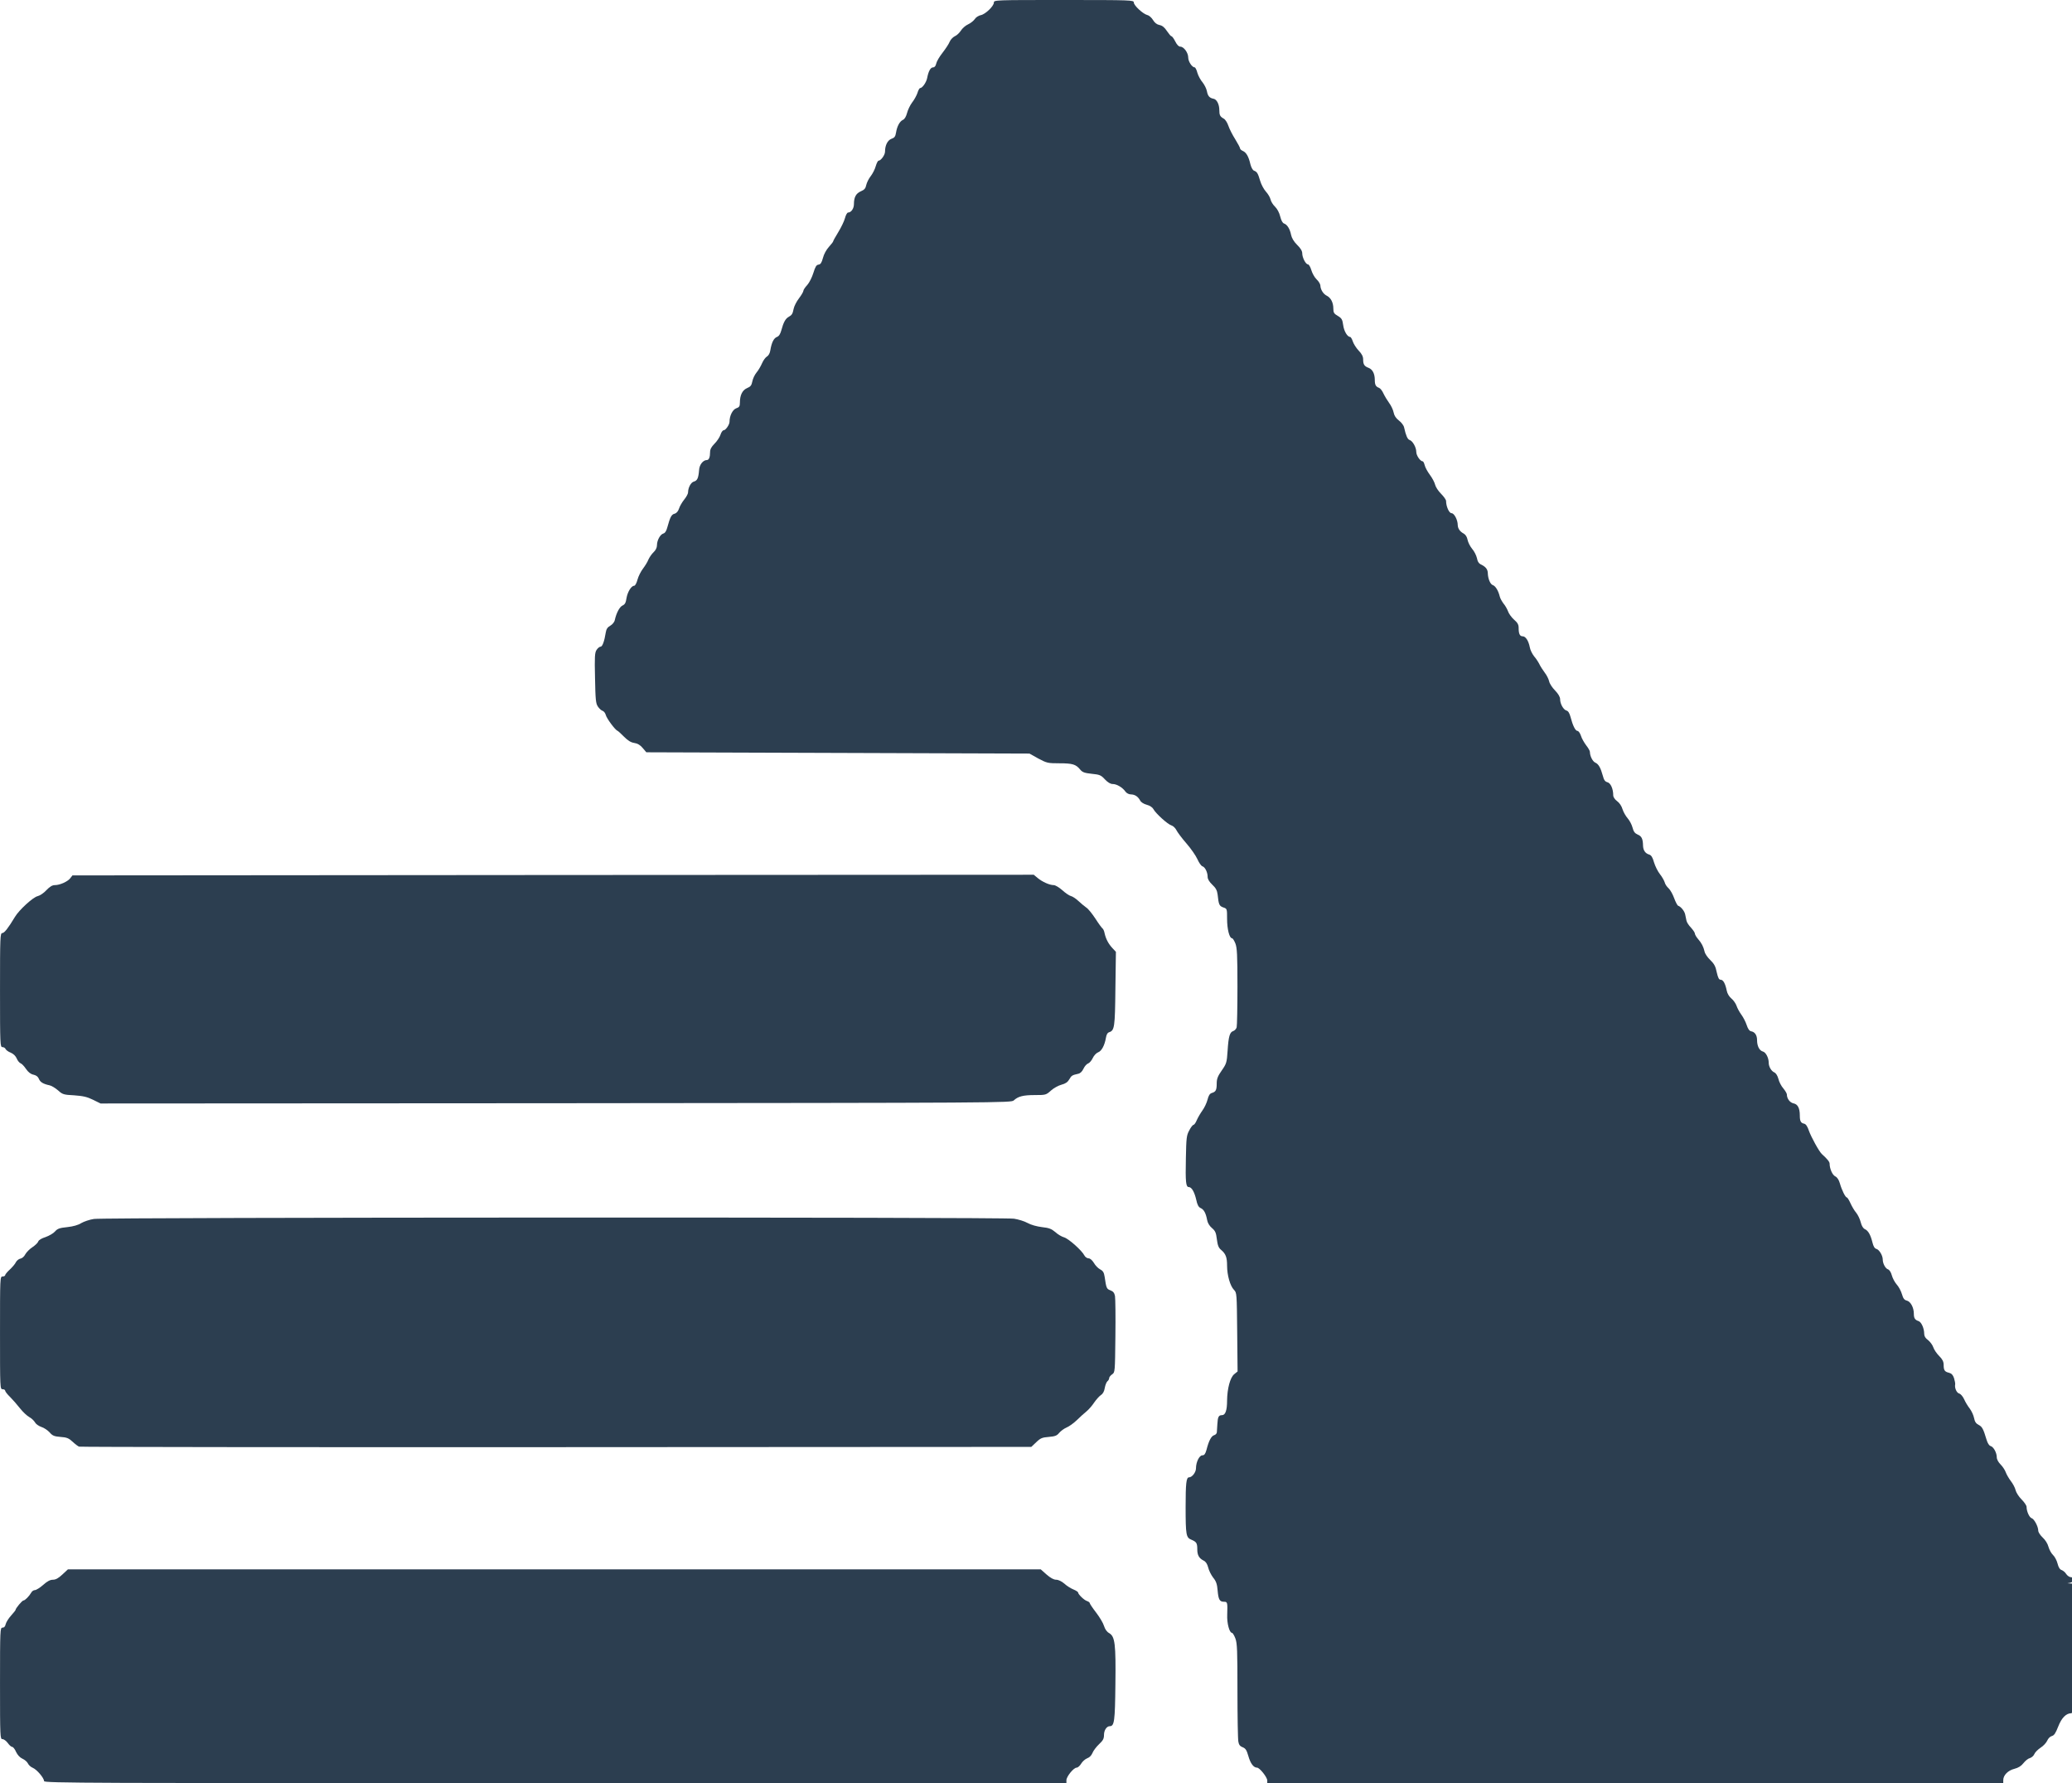
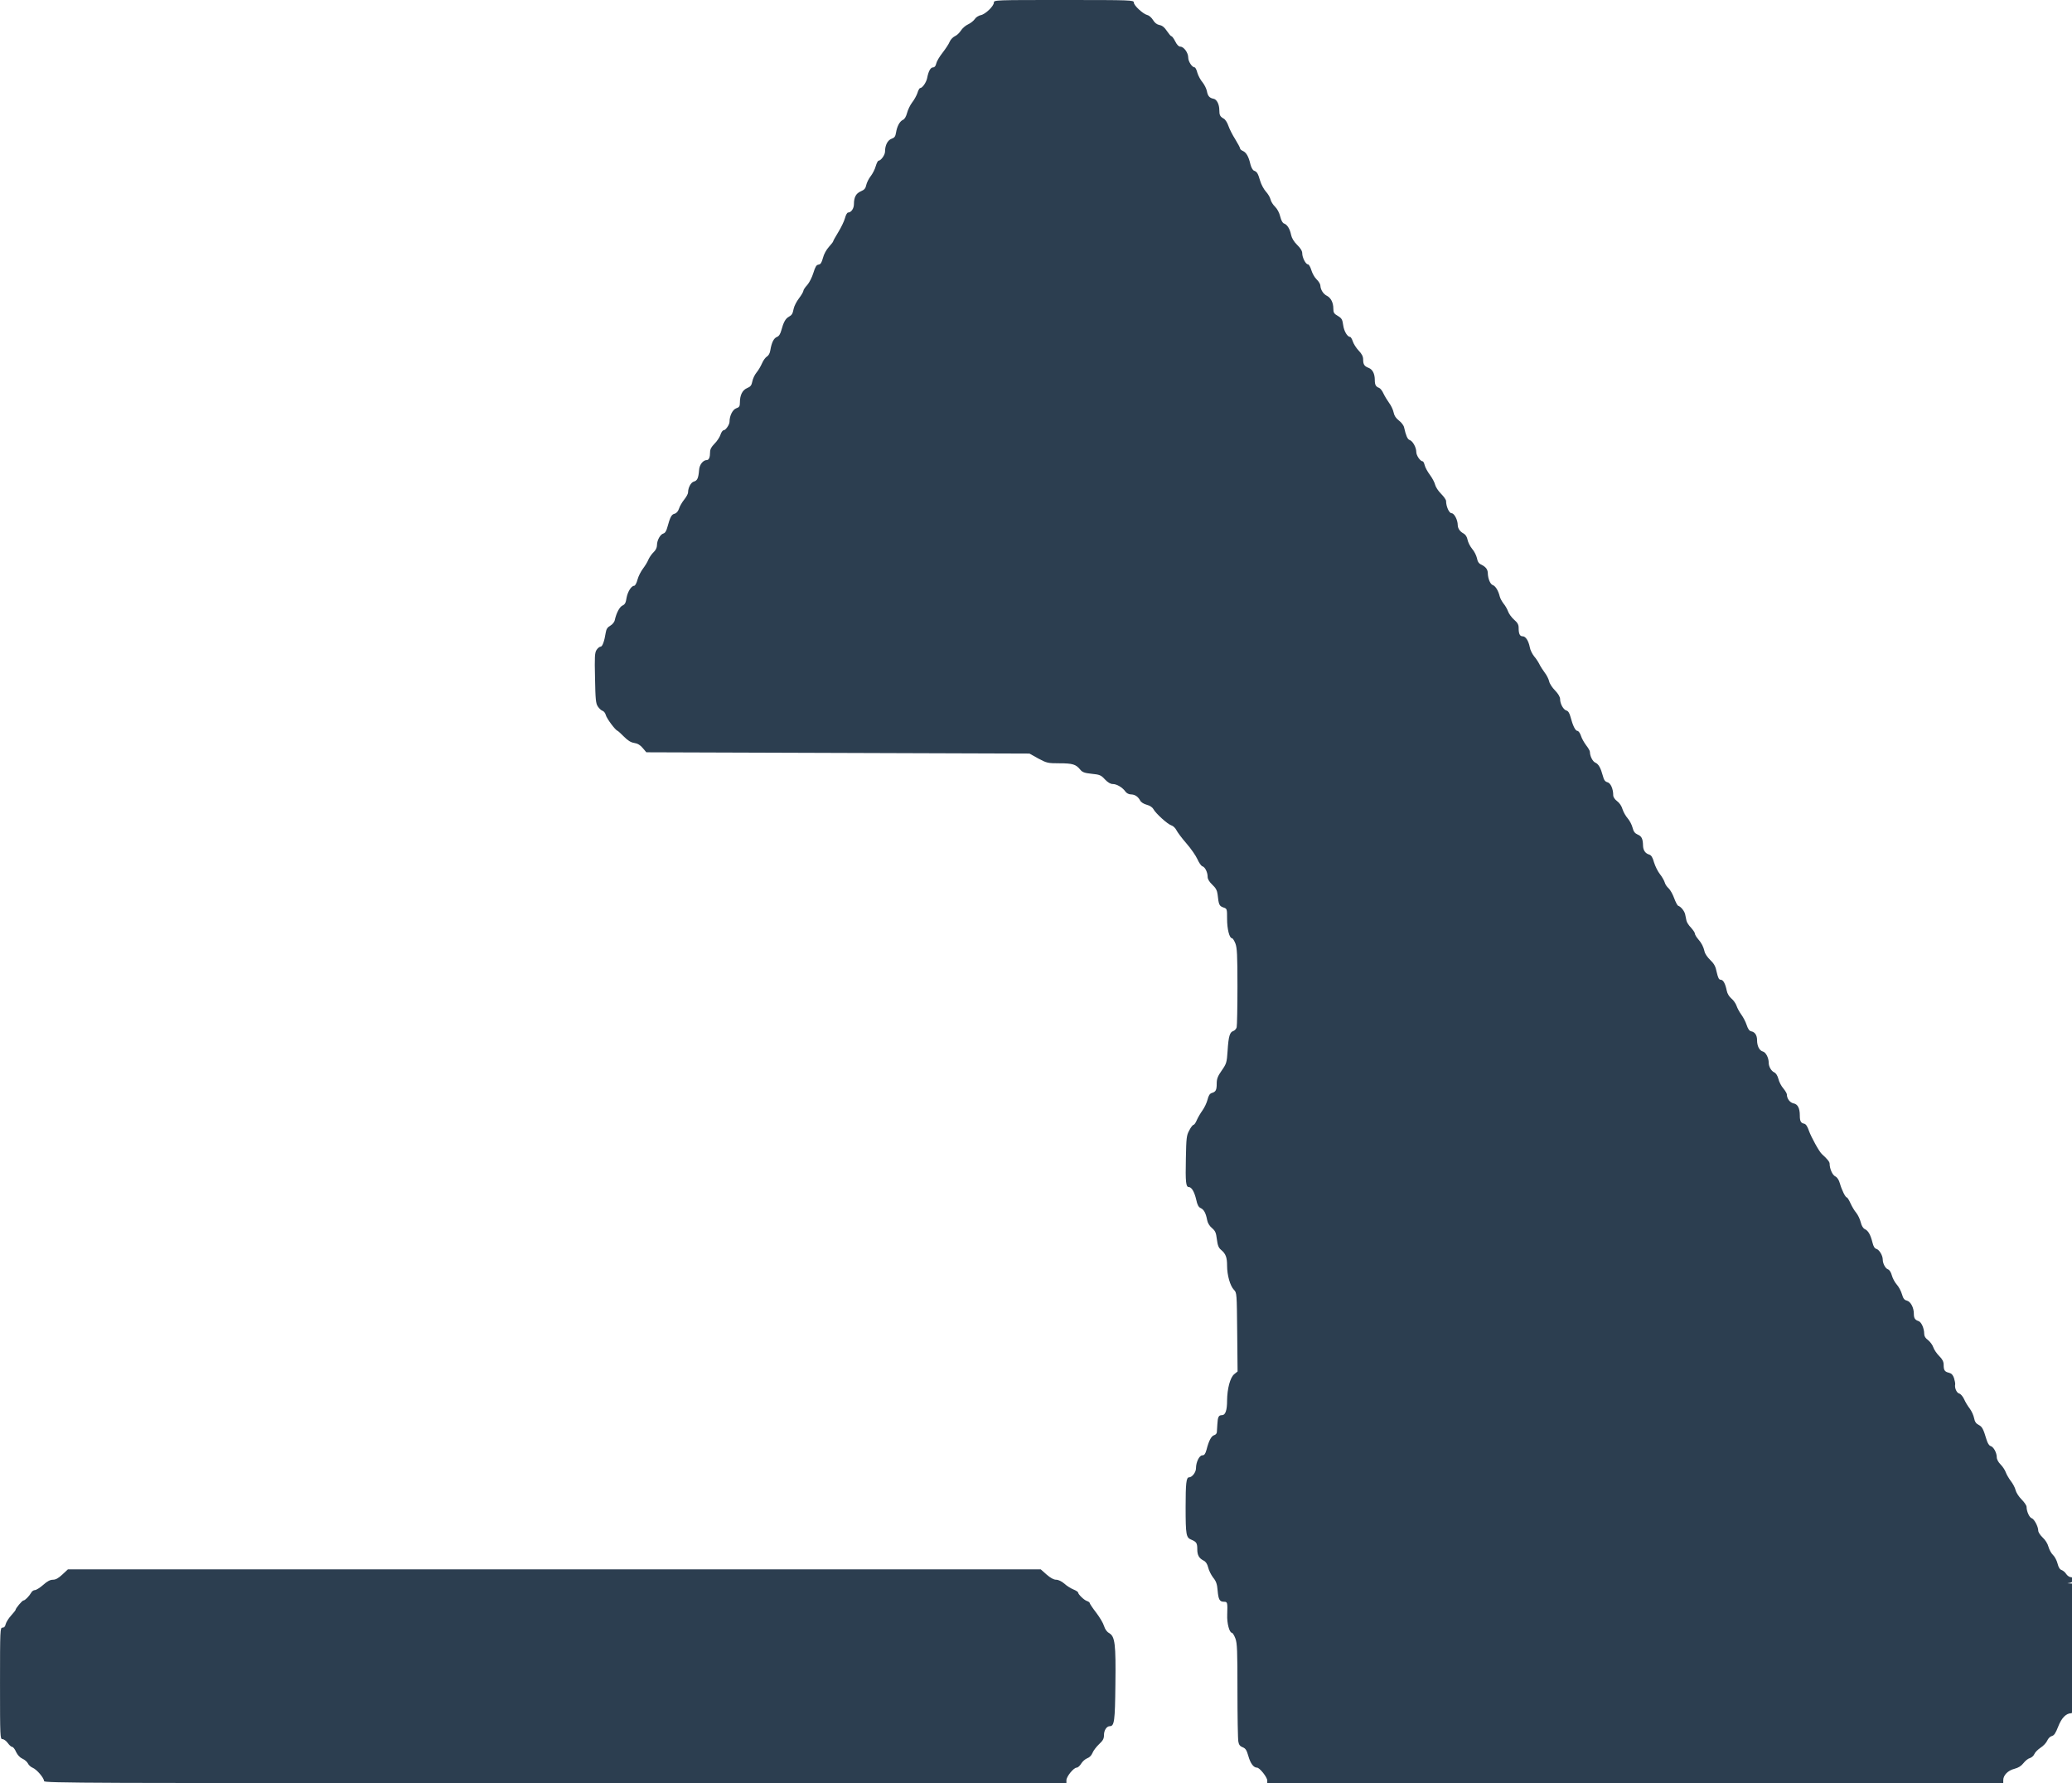
<svg xmlns="http://www.w3.org/2000/svg" t="1690792631234" class="icon" viewBox="0 0 1190 1024" version="1.1" p-id="28250" width="232.422" height="200">
  <path d="M25.311 1022.798c0-1.787-4.167-6.698-6.549-7.666-1.116-0.446-2.38-1.637-2.753-2.53-0.447-0.893-1.786-2.084-3.126-2.68-1.488-0.669-2.753-2.083-3.646-3.869-0.67-1.637-1.712-2.902-2.233-2.902s-1.637-0.968-2.53-2.233c-0.893-1.19-2.232-2.232-3.051-2.232-1.34 0-1.414-0.893-1.414-32 0-31.033 0.074-32 1.414-32 0.967 0 1.563-0.67 1.86-2.084 0.298-1.116 1.638-3.274 3.052-4.837s2.604-3.051 2.604-3.275c0-0.893 3.796-5.432 4.54-5.432 0.893 0 3.274-2.456 4.39-4.39 0.447-0.894 1.414-1.564 2.159-1.564s2.902-1.34 4.762-2.976c2.307-2.084 4.019-2.977 5.582-2.977 1.637 0 3.2-0.893 5.432-2.977l3.2-2.977H597.732l3.35 2.977c2.232 1.935 4.092 2.977 5.506 2.977 1.265 0 3.126 0.893 4.688 2.232 1.34 1.265 3.721 2.754 5.21 3.35s2.679 1.413 2.679 1.71c0 1.043 3.423 4.392 5.06 4.912 0.893 0.298 1.637 0.819 1.637 1.191s1.638 2.828 3.647 5.433 4.093 6.102 4.54 7.665c0.595 1.935 1.637 3.423 2.976 4.167 3.35 1.935 3.87 6.177 3.572 29.619-0.223 20.837-0.595 23.814-3.2 23.814-1.786 0-3.348 2.307-3.348 5.06 0 2.158-0.596 3.2-2.828 5.284-1.563 1.488-3.275 3.72-3.796 5.06-0.595 1.489-1.786 2.605-3.05 3.052-1.117 0.446-2.68 1.786-3.424 3.05s-1.935 2.308-2.605 2.308c-1.711 0-5.879 5.135-5.879 7.218V1023.988H318.889c-269.095 0-293.579-0.074-293.579-1.19z m702.504-0.373c0-1.86-4.39-7.367-5.88-7.367-2.008 0-3.794-2.456-4.985-6.698-0.968-3.349-1.563-4.316-3.2-4.986-1.489-0.52-2.233-1.414-2.53-3.2-0.298-1.34-0.521-14.512-0.521-29.246 0-23.07-0.15-27.312-1.191-30.066-0.67-1.786-1.563-3.2-1.935-3.2-1.488 0-2.977-5.581-2.753-10.344 0.223-7.218 0.148-7.516-1.86-7.516-2.457 0-3.2-1.19-3.647-6.474-0.298-3.647-0.819-5.284-2.605-7.442-1.19-1.563-2.456-4.168-2.828-5.805-0.52-2.01-1.34-3.274-2.53-3.87-2.68-1.34-3.721-3.125-3.721-6.474 0-3.647-0.447-4.316-3.423-5.582-2.977-1.19-3.275-2.679-3.275-18.753 0-13.544 0.372-17.042 1.935-17.042 1.786 0 4.019-2.902 4.019-5.21 0-3.571 1.935-7.441 3.646-7.441 1.117 0 1.712-0.744 2.382-3.126 1.34-5.283 2.753-7.888 4.316-8.409 0.893-0.223 1.637-1.042 1.637-1.712 0.075-0.67 0.223-2.827 0.298-4.688 0.223-4.167 0.744-5.135 2.679-5.135s2.902-2.753 2.902-8.41c0.075-6.846 1.786-13.246 4.093-15.106l1.935-1.563-0.223-22.623c-0.223-22.177-0.223-22.623-1.86-24.26-2.159-2.159-3.945-8.41-3.945-13.768 0-4.912-0.744-6.921-3.497-9.228-1.414-1.19-1.935-2.605-2.382-6.102-0.446-3.721-0.893-4.763-2.828-6.4-1.414-1.191-2.456-2.903-2.753-4.614-0.744-3.944-1.86-6.028-3.721-6.847-1.19-0.52-1.935-1.86-2.53-4.763-1.042-4.54-2.68-7.293-4.242-7.293-1.712 0-2.01-2.753-1.712-16.52 0.223-11.684 0.372-13.173 1.935-16 0.893-1.787 2.01-3.2 2.456-3.2 0.372 0 1.265-1.191 1.86-2.68 0.596-1.414 2.084-3.944 3.2-5.507 1.19-1.637 2.53-4.465 2.977-6.25 0.595-2.382 1.265-3.498 2.456-3.87 2.307-0.67 2.828-1.638 2.828-5.507 0-2.605 0.595-4.168 2.902-7.442 2.68-3.87 2.902-4.465 3.349-11.312 0.52-8.335 1.265-10.716 3.274-11.312 0.819-0.297 1.712-1.265 1.935-2.158s0.447-11.46 0.447-23.367c0-18.307-0.224-22.251-1.191-24.782-0.67-1.637-1.488-2.976-1.935-2.976-1.488 0-2.828-5.284-2.828-11.089 0-5.879 0-5.879-2.232-6.623-2.233-0.819-2.605-1.563-3.2-7.367-0.298-2.382-1.042-3.796-3.052-5.656-1.711-1.637-2.679-3.2-2.679-4.465 0-2.68-1.488-5.656-2.976-6.103-0.745-0.223-2.01-2.083-2.903-4.093s-3.72-6.102-6.325-9.079-5.135-6.4-5.73-7.59-1.861-2.456-2.903-2.754c-2.084-0.595-9.004-6.846-10.344-9.377-0.52-0.967-2.01-2.009-3.795-2.455-1.712-0.447-3.35-1.489-3.796-2.456-1.265-2.307-2.976-3.424-5.283-3.498-1.191 0-2.456-0.67-3.126-1.563-1.637-2.381-4.986-4.39-7.293-4.39-1.34 0-2.828-0.893-4.54-2.68-2.232-2.455-3.05-2.753-7.59-3.2-4.168-0.446-5.358-0.893-6.624-2.455-2.455-2.977-4.316-3.572-11.906-3.572-6.698 0-7.22-0.15-12.13-2.754l-5.061-2.828-110.064-0.372L371.205 431.995l-2.084-2.456c-1.414-1.711-2.902-2.604-4.837-2.902-2.01-0.298-3.72-1.414-5.879-3.572-1.712-1.712-3.349-3.275-3.795-3.423-1.34-0.521-6.252-7.145-6.698-9.08-0.298-1.116-1.116-2.158-1.86-2.381s-1.935-1.34-2.68-2.456c-1.19-1.711-1.414-4.018-1.637-16.372-0.297-12.279-0.149-14.586 0.893-16.149 0.67-1.042 1.712-1.86 2.307-1.86 1.042 0 2.158-3.051 2.977-8.186 0.298-1.86 0.967-2.977 2.605-3.87 1.265-0.744 2.381-2.084 2.604-3.349 0.893-4.018 2.754-7.516 4.465-8.26 1.34-0.596 1.86-1.637 2.233-4.242 0.595-3.498 2.753-7.07 4.39-7.07 0.596 0 1.415-1.563 1.936-3.572 0.52-1.935 1.934-4.688 3.125-6.251 1.116-1.489 2.605-3.796 3.126-5.21 0.595-1.339 1.935-3.274 2.976-4.241 1.191-1.117 1.935-2.605 1.935-3.945 0-2.902 1.86-6.25 3.647-6.772 0.967-0.223 1.786-1.488 2.307-3.572 1.637-5.953 2.381-7.367 4.167-7.814 1.117-0.297 2.01-1.34 2.53-2.902 0.447-1.414 1.787-3.72 3.052-5.284 1.19-1.488 2.158-3.274 2.158-4.018 0-2.754 1.637-5.805 3.349-6.251 1.935-0.521 2.604-1.935 2.976-6.55 0.15-3.125 2.307-5.804 4.465-5.804 1.191 0 1.861-1.637 1.861-4.614 0-1.563 0.744-2.977 2.53-4.763 1.414-1.414 2.977-3.72 3.423-5.135s1.266-2.604 1.86-2.604c1.117 0 3.35-3.2 3.35-4.912 0-3.423 1.786-6.92 3.795-7.665 1.786-0.595 2.158-1.19 2.158-3.274 0-4.317 1.414-7.145 4.093-8.335 2.01-0.819 2.605-1.563 3.051-3.87 0.298-1.563 1.34-3.795 2.382-5.06 1.042-1.191 2.456-3.647 3.2-5.359s2.01-3.423 2.828-3.87c0.893-0.52 1.711-1.934 1.935-3.646 0.744-4.465 2.009-6.92 3.795-7.59 1.19-0.447 1.935-1.712 2.53-3.87 1.19-4.466 2.382-6.624 4.093-7.591 2.01-1.116 2.382-1.786 2.977-4.763 0.298-1.488 1.637-4.093 3.051-5.953s2.53-3.796 2.53-4.317 0.968-2.009 2.233-3.348c1.19-1.34 2.753-4.466 3.498-6.921 1.116-3.573 1.711-4.614 2.976-4.763 1.191-0.149 1.786-1.116 2.53-3.87 0.521-2.084 1.935-4.688 3.424-6.326 1.34-1.488 2.456-2.902 2.456-3.2s1.34-2.679 2.976-5.358 3.35-6.25 3.796-7.962c0.446-1.787 1.265-3.2 1.786-3.2 1.786 0 3.349-2.307 3.349-4.838 0-3.944 1.19-6.176 4.018-7.367 1.935-0.819 2.68-1.637 3.051-3.572 0.298-1.34 1.414-3.647 2.53-5.06s2.456-4.02 2.903-5.73c0.52-1.787 1.265-3.2 1.637-3.2 1.34 0 3.721-3.275 3.721-5.21 0-3.647 1.488-6.55 3.721-7.368 1.712-0.595 2.233-1.265 2.605-3.572 0.595-3.646 2.083-6.4 3.944-7.293 0.967-0.372 1.86-1.935 2.381-3.944 0.447-1.786 1.786-4.54 2.903-6.028 1.19-1.488 2.53-3.944 3.05-5.432 0.447-1.563 1.191-2.828 1.49-2.828 1.339 0 3.571-3.2 4.092-5.73 0.744-3.945 1.935-6.177 3.423-6.177 0.819 0 1.489-0.745 1.786-2.158 0.224-1.191 1.86-4.02 3.647-6.252 1.786-2.307 3.646-5.135 4.093-6.325 0.52-1.265 1.86-2.605 2.902-3.126 1.117-0.446 2.68-1.935 3.498-3.2 0.819-1.34 2.679-2.977 4.167-3.646s3.2-2.084 3.87-3.051c0.596-0.968 2.158-2.01 3.423-2.233 2.68-0.521 7.517-5.21 7.517-7.219C570.792 0 571.537 0 610.979 0c38.846 0 40.186 0.074 40.186 1.414 0 1.712 5.21 6.549 7.74 7.219 1.041 0.223 2.53 1.562 3.274 2.827 0.967 1.638 2.232 2.605 3.72 2.903 1.638 0.297 2.977 1.414 4.317 3.497 1.116 1.638 2.233 2.977 2.605 2.977s1.34 1.34 2.158 2.977c0.967 1.935 2.009 2.977 2.902 2.977 2.01 0 4.54 3.497 4.54 6.25 0 2.308 2.232 5.657 3.72 5.657 0.373 0 1.117 1.414 1.563 3.2 0.521 1.711 1.86 4.167 2.977 5.432 1.042 1.34 2.158 3.498 2.456 4.986 0.52 2.828 1.488 3.944 3.795 4.391 1.86 0.298 3.35 3.2 3.35 6.549 0 2.902 0.446 3.72 2.604 4.911 0.818 0.447 2.009 2.307 2.604 4.093s2.382 5.284 3.945 7.74c1.488 2.456 2.753 4.763 2.753 5.21s0.744 1.116 1.637 1.488c1.935 0.893 3.275 3.125 4.317 7.665 0.446 1.786 1.34 3.423 2.083 3.646 1.712 0.67 2.233 1.489 3.498 5.805 0.595 2.084 2.084 4.837 3.274 6.177 1.191 1.265 2.382 3.274 2.68 4.465 0.223 1.19 1.413 3.125 2.604 4.242 1.265 1.265 2.456 3.423 2.977 5.655 0.595 2.307 1.34 3.721 2.232 4.02 1.786 0.594 3.35 3.125 4.019 6.548 0.372 1.786 1.563 3.795 3.423 5.656 2.01 1.935 2.977 3.572 2.977 4.911 0 2.456 2.01 6.326 3.274 6.326 0.521 0 1.414 1.488 1.935 3.274s1.86 4.242 3.051 5.359 2.159 2.753 2.159 3.572c0.074 2.307 1.711 4.911 3.795 5.879 2.232 1.19 3.646 3.87 3.646 7.367 0 2.233 0.373 2.902 2.605 4.168 2.233 1.34 2.605 2.083 3.051 5.283 0.447 3.424 2.382 6.772 4.019 6.772 0.298 0 1.042 1.117 1.488 2.53s1.935 3.796 3.35 5.284c1.86 1.935 2.604 3.424 2.604 5.06 0 2.978 0.67 3.945 3.2 4.912 2.232 0.893 3.497 3.35 3.497 6.996 0 2.753 0.596 3.795 2.456 4.465 0.67 0.223 1.86 1.712 2.53 3.274 0.745 1.563 2.233 4.019 3.275 5.433 1.116 1.488 2.232 3.87 2.53 5.358 0.372 1.935 1.34 3.349 3.051 4.688 1.414 1.042 2.754 2.828 2.977 3.945 1.042 4.688 1.935 6.772 3.126 7.218 1.786 0.521 3.87 4.242 3.87 6.847 0 2.083 2.306 5.432 3.72 5.432 0.298 0 0.819 1.042 1.117 2.233 0.297 1.265 1.637 3.72 2.976 5.507s2.68 4.316 2.977 5.581c0.298 1.34 1.786 3.647 3.423 5.284 1.563 1.563 2.903 3.423 2.903 4.167 0 3.051 1.711 6.996 3.125 6.996 1.563 0 3.572 3.87 3.572 6.846 0.075 2.01 1.265 3.721 3.498 4.912 1.042 0.595 1.86 1.935 2.158 3.572 0.298 1.488 1.488 3.795 2.605 5.135 1.19 1.34 2.381 3.72 2.753 5.284 0.372 2.083 1.117 3.2 2.53 3.795 2.53 1.265 3.647 2.679 3.721 4.837 0.075 3.2 1.414 6.474 2.903 6.921 1.488 0.52 3.125 3.126 3.944 6.474 0.223 1.042 1.265 2.903 2.158 4.093 0.968 1.117 2.158 3.2 2.605 4.466 0.446 1.34 2.009 3.497 3.423 4.762 2.084 1.786 2.679 2.903 2.679 4.763 0 3.423 0.67 4.837 2.307 4.837 1.712 0 3.349 2.53 4.093 6.252 0.223 1.562 1.414 3.87 2.456 5.209 1.116 1.265 2.456 3.349 3.051 4.54 0.595 1.264 2.01 3.423 3.051 4.837 1.116 1.414 2.233 3.646 2.53 4.911 0.224 1.34 1.786 3.721 3.424 5.358 1.86 1.935 2.902 3.721 2.902 4.986 0 2.68 1.86 6.028 3.647 6.55 0.967 0.222 1.711 1.413 2.306 3.571 1.34 5.135 2.828 8.112 4.02 8.112 0.594 0 1.487 1.265 2.008 2.828 0.447 1.488 1.86 3.944 2.977 5.432 1.19 1.489 2.158 3.2 2.158 3.796 0 2.381 1.563 5.507 3.126 6.176 1.86 0.82 3.051 2.977 4.316 7.591 0.595 2.382 1.265 3.275 2.605 3.647 1.86 0.446 3.349 3.795 3.349 7.516 0 0.967 0.893 2.381 2.232 3.349s2.605 2.828 3.126 4.688c0.52 1.637 1.86 3.944 2.902 5.135 1.116 1.265 2.381 3.647 2.828 5.358 0.595 2.382 1.34 3.275 2.977 4.019 2.232 0.893 2.976 2.456 3.05 6.325 0.075 2.68 1.266 4.466 3.499 5.135 1.265 0.372 2.009 1.637 2.827 4.54 0.67 2.158 2.159 5.21 3.424 6.772 1.19 1.488 2.381 3.646 2.679 4.614 0.223 1.042 1.265 2.605 2.232 3.423 0.968 0.893 2.382 3.423 3.2 5.656s1.86 4.242 2.307 4.39c1.563 0.522 3.572 2.977 4.019 4.912 0.223 1.042 0.52 2.605 0.744 3.572 0.149 0.968 1.34 2.828 2.605 4.093 1.19 1.34 2.232 2.828 2.232 3.35 0 0.595 0.819 2.009 1.786 3.125 2.159 2.456 3.126 4.465 3.796 7.293 0.223 1.19 1.711 3.349 3.274 4.837 2.233 2.158 3.051 3.647 3.721 7.07 0.744 3.2 1.265 4.242 2.233 4.242 1.488 0 2.679 2.232 3.497 6.25 0.298 1.638 1.34 3.424 2.68 4.54 1.19 0.968 2.53 2.903 2.976 4.242s1.712 3.647 2.754 5.06 2.455 4.094 3.05 5.954c0.745 2.233 1.564 3.423 2.605 3.572 2.084 0.372 3.35 2.233 3.35 5.06 0 3.424 1.339 6.029 3.348 6.55 1.712 0.446 3.349 3.646 3.349 6.474 0 2.233 1.488 4.763 3.2 5.507 0.967 0.446 1.86 1.86 2.381 3.795 0.372 1.638 1.638 4.093 2.828 5.433 1.117 1.34 2.01 2.902 2.01 3.423 0 2.382 1.711 4.688 3.795 5.135 2.456 0.447 3.646 2.753 3.646 6.995 0 3.275 0.596 4.317 2.53 4.689 0.968 0.223 1.861 1.563 2.68 4.018 1.34 3.721 5.879 11.982 7.442 13.396 3.05 2.753 4.465 4.465 4.465 5.507 0 2.976 1.637 6.548 3.2 7.293 1.116 0.52 2.083 1.935 2.679 4.018 1.116 3.944 3.2 8.112 4.018 8.112 0.298 0 1.265 1.488 2.084 3.349 0.819 1.786 2.233 4.242 3.275 5.432 0.967 1.191 2.158 3.647 2.604 5.433 0.521 2.158 1.414 3.572 2.456 4.018 1.86 0.893 3.2 3.2 4.316 7.74 0.521 2.158 1.265 3.349 2.233 3.572 1.637 0.447 3.646 3.795 3.646 6.102s1.563 5.21 3.051 5.656c0.82 0.298 1.712 1.712 2.159 3.423 0.446 1.638 1.711 4.02 2.828 5.284 1.116 1.19 2.455 3.721 2.976 5.507 0.744 2.53 1.34 3.349 2.828 3.721 2.158 0.521 4.019 4.019 4.019 7.516 0 2.605 0.67 3.572 2.679 4.242 1.637 0.521 3.274 4.168 3.274 7.368 0 1.34 0.744 2.53 2.233 3.572 1.19 0.967 2.53 2.753 2.977 4.093 0.446 1.414 2.009 3.646 3.423 5.06 1.86 1.86 2.53 3.2 2.53 5.06 0 3.126 0.595 3.945 3.126 4.54 1.414 0.372 2.232 1.265 2.828 3.051 0.446 1.414 0.744 3.052 0.67 3.573-0.447 2.009 0.818 4.911 2.306 5.283 0.819 0.224 2.084 1.637 2.828 3.275 0.67 1.562 2.158 4.018 3.275 5.432 1.041 1.414 2.158 3.87 2.455 5.433 0.373 2.01 1.117 3.125 2.605 3.87 2.01 1.041 2.68 2.232 4.54 8.483 0.595 2.01 1.488 3.424 2.307 3.647 1.711 0.446 3.572 3.87 3.572 6.474 0 1.19 0.893 2.828 2.158 4.093 1.19 1.19 2.53 3.2 2.977 4.465s1.786 3.572 2.902 5.06c1.19 1.49 2.456 3.87 2.753 5.21s1.786 3.721 3.424 5.358c1.562 1.563 2.902 3.498 2.902 4.317 0 2.53 1.563 6.027 2.902 6.474 1.489 0.446 3.796 4.837 3.796 7.144 0 0.893 1.116 2.605 2.53 3.944 1.488 1.34 2.902 3.572 3.349 5.358 0.446 1.638 1.637 3.796 2.604 4.689s2.159 3.125 2.605 4.911c0.521 2.159 1.34 3.424 2.307 3.721 0.819 0.298 2.084 1.266 2.68 2.307 0.669 0.968 1.86 1.786 2.604 1.786 2.083 0 1.86 2.754-0.224 3.2l-1.711 0.298 1.711 0.149 1.638 0.074v37.21c0 31.628-0.15 37.209-1.042 37.209-3.051 0-5.656 2.679-7.59 7.665-1.49 3.795-2.308 5.06-3.647 5.433-0.968 0.223-2.159 1.414-2.68 2.679-0.52 1.19-2.232 3.05-3.795 4.018-1.563 1.042-3.2 2.68-3.572 3.647s-1.563 2.01-2.53 2.307c-1.042 0.223-2.68 1.563-3.721 2.902-1.265 1.637-2.902 2.68-5.21 3.275-3.646 0.893-6.4 3.646-6.4 6.474V1023.988H727.815v-1.563z" p-id="28251" fill="#2c3e50" />
-   <path d="M45.403 830.725c-0.595-0.223-2.307-1.488-3.72-2.828-2.159-2.01-3.35-2.53-6.922-2.754-3.646-0.297-4.613-0.67-6.325-2.679-1.116-1.19-3.2-2.604-4.688-3.05-1.489-0.522-3.126-1.638-3.647-2.605s-2.01-2.382-3.274-3.052c-1.34-0.744-3.721-2.976-5.359-5.06-1.562-2.01-4.167-4.986-5.655-6.474-1.563-1.489-2.828-3.126-2.828-3.573 0-0.52-0.67-0.893-1.489-0.893C0.009 797.758 0.009 797.238 0.009 765.386s0-32.372 1.488-32.372c0.819 0 1.489-0.372 1.489-0.818 0-0.372 1.19-1.86 2.679-3.2 1.414-1.34 3.051-3.2 3.497-4.242 0.521-0.968 1.712-1.86 2.605-2.01s2.158-1.19 2.754-2.455c0.67-1.191 2.455-3.051 4.093-4.093 1.637-1.117 3.125-2.53 3.348-3.275 0.224-0.818 2.01-1.86 4.168-2.53 2.084-0.744 4.54-2.158 5.432-3.2 1.414-1.637 2.605-2.084 7.07-2.53 3.424-0.372 6.326-1.19 8.037-2.307 1.563-0.893 4.763-2.01 7.293-2.382 5.582-0.967 521.818-1.116 528.367-0.148 2.455 0.372 5.953 1.414 7.814 2.455 2.009 1.117 5.283 2.01 8.26 2.382 4.093 0.446 5.433 0.967 7.665 2.828 1.414 1.34 3.721 2.679 5.06 3.05 2.605 0.745 10.196 7.517 11.684 10.42 0.447 0.892 1.563 1.637 2.382 1.637 0.893 0 2.083 1.042 3.05 2.604 0.82 1.489 2.457 3.126 3.573 3.721 1.637 0.819 2.233 1.786 2.605 4.242 0.967 6.623 1.116 6.995 3.348 7.814 1.563 0.595 2.233 1.414 2.605 3.274 0.223 1.414 0.372 11.833 0.223 23.145-0.223 20.465-0.223 20.688-1.86 21.804-0.968 0.67-1.712 1.638-1.712 2.158 0 0.596-0.446 1.414-1.042 1.86-0.52 0.447-1.19 2.159-1.488 3.796-0.298 1.935-1.042 3.35-2.233 4.093-0.967 0.67-2.679 2.605-3.87 4.317-1.116 1.711-3.05 3.944-4.316 4.986s-3.795 3.274-5.581 5.06c-1.86 1.786-4.54 3.721-6.028 4.316-1.414 0.596-3.274 2.01-4.167 3.052-1.265 1.562-2.307 2.009-5.954 2.306-3.795 0.298-4.763 0.67-7.218 3.052l-2.828 2.679-272.89 0.149c-150.101 0.074-273.411-0.075-274.007-0.298z m7.963-199.217c-3.349-1.637-5.656-2.158-10.79-2.53-6.028-0.298-6.698-0.52-9.228-2.828-1.563-1.34-3.721-2.679-4.838-2.902-3.795-0.819-5.432-1.86-6.176-3.721-0.521-1.265-1.489-2.01-3.052-2.382-1.562-0.297-2.976-1.339-4.316-3.274-1.042-1.563-2.456-3.051-3.125-3.274s-1.712-1.489-2.233-2.754c-0.595-1.414-1.86-2.679-3.423-3.349-1.414-0.52-2.68-1.488-2.977-2.083-0.223-0.596-1.042-1.117-1.786-1.117-1.34 0-1.414-1.116-1.414-32.744 0-30.66 0.074-32.744 1.34-32.744 1.19-0.074 3.348-2.828 7.293-9.377 2.381-3.944 10.418-11.311 13.023-11.832 1.265-0.298 3.497-1.786 4.986-3.424 1.935-2.009 3.349-2.902 4.837-2.902 2.902 0 7.368-2.01 8.856-3.944l1.265-1.637 276.09-0.224 276.016-0.148 2.232 1.86c2.68 2.233 6.847 4.093 9.228 4.093 0.968 0 3.126 1.34 4.912 2.902 1.711 1.563 3.944 3.126 4.911 3.35s2.903 1.488 4.317 2.827 3.497 3.051 4.54 3.795c1.115 0.67 3.422 3.573 5.283 6.4 1.786 2.828 3.646 5.284 4.018 5.582 0.447 0.223 1.042 1.563 1.266 2.902 0.744 3.2 2.158 5.954 4.54 8.484l1.934 2.084-0.298 21.209c-0.223 22.102-0.52 23.963-3.572 24.93-0.967 0.298-1.563 1.34-1.86 3.2-0.744 4.316-2.456 7.59-4.465 8.335-1.042 0.372-2.456 1.86-3.126 3.349-0.67 1.414-1.86 2.753-2.605 3.051-0.818 0.223-2.009 1.563-2.679 2.977-0.744 1.637-1.86 2.753-3.125 2.977-3.349 0.744-3.796 0.967-5.06 3.2-0.894 1.562-2.159 2.455-4.466 3.05-1.711 0.447-4.465 1.936-6.028 3.35-2.828 2.53-2.976 2.604-9.228 2.604-6.772 0-9.6 0.744-12.13 3.051-1.488 1.414-5.135 1.414-262.992 1.638l-261.504 0.148-4.39-2.158z" p-id="28252" fill="#2c3e50" />
</svg>